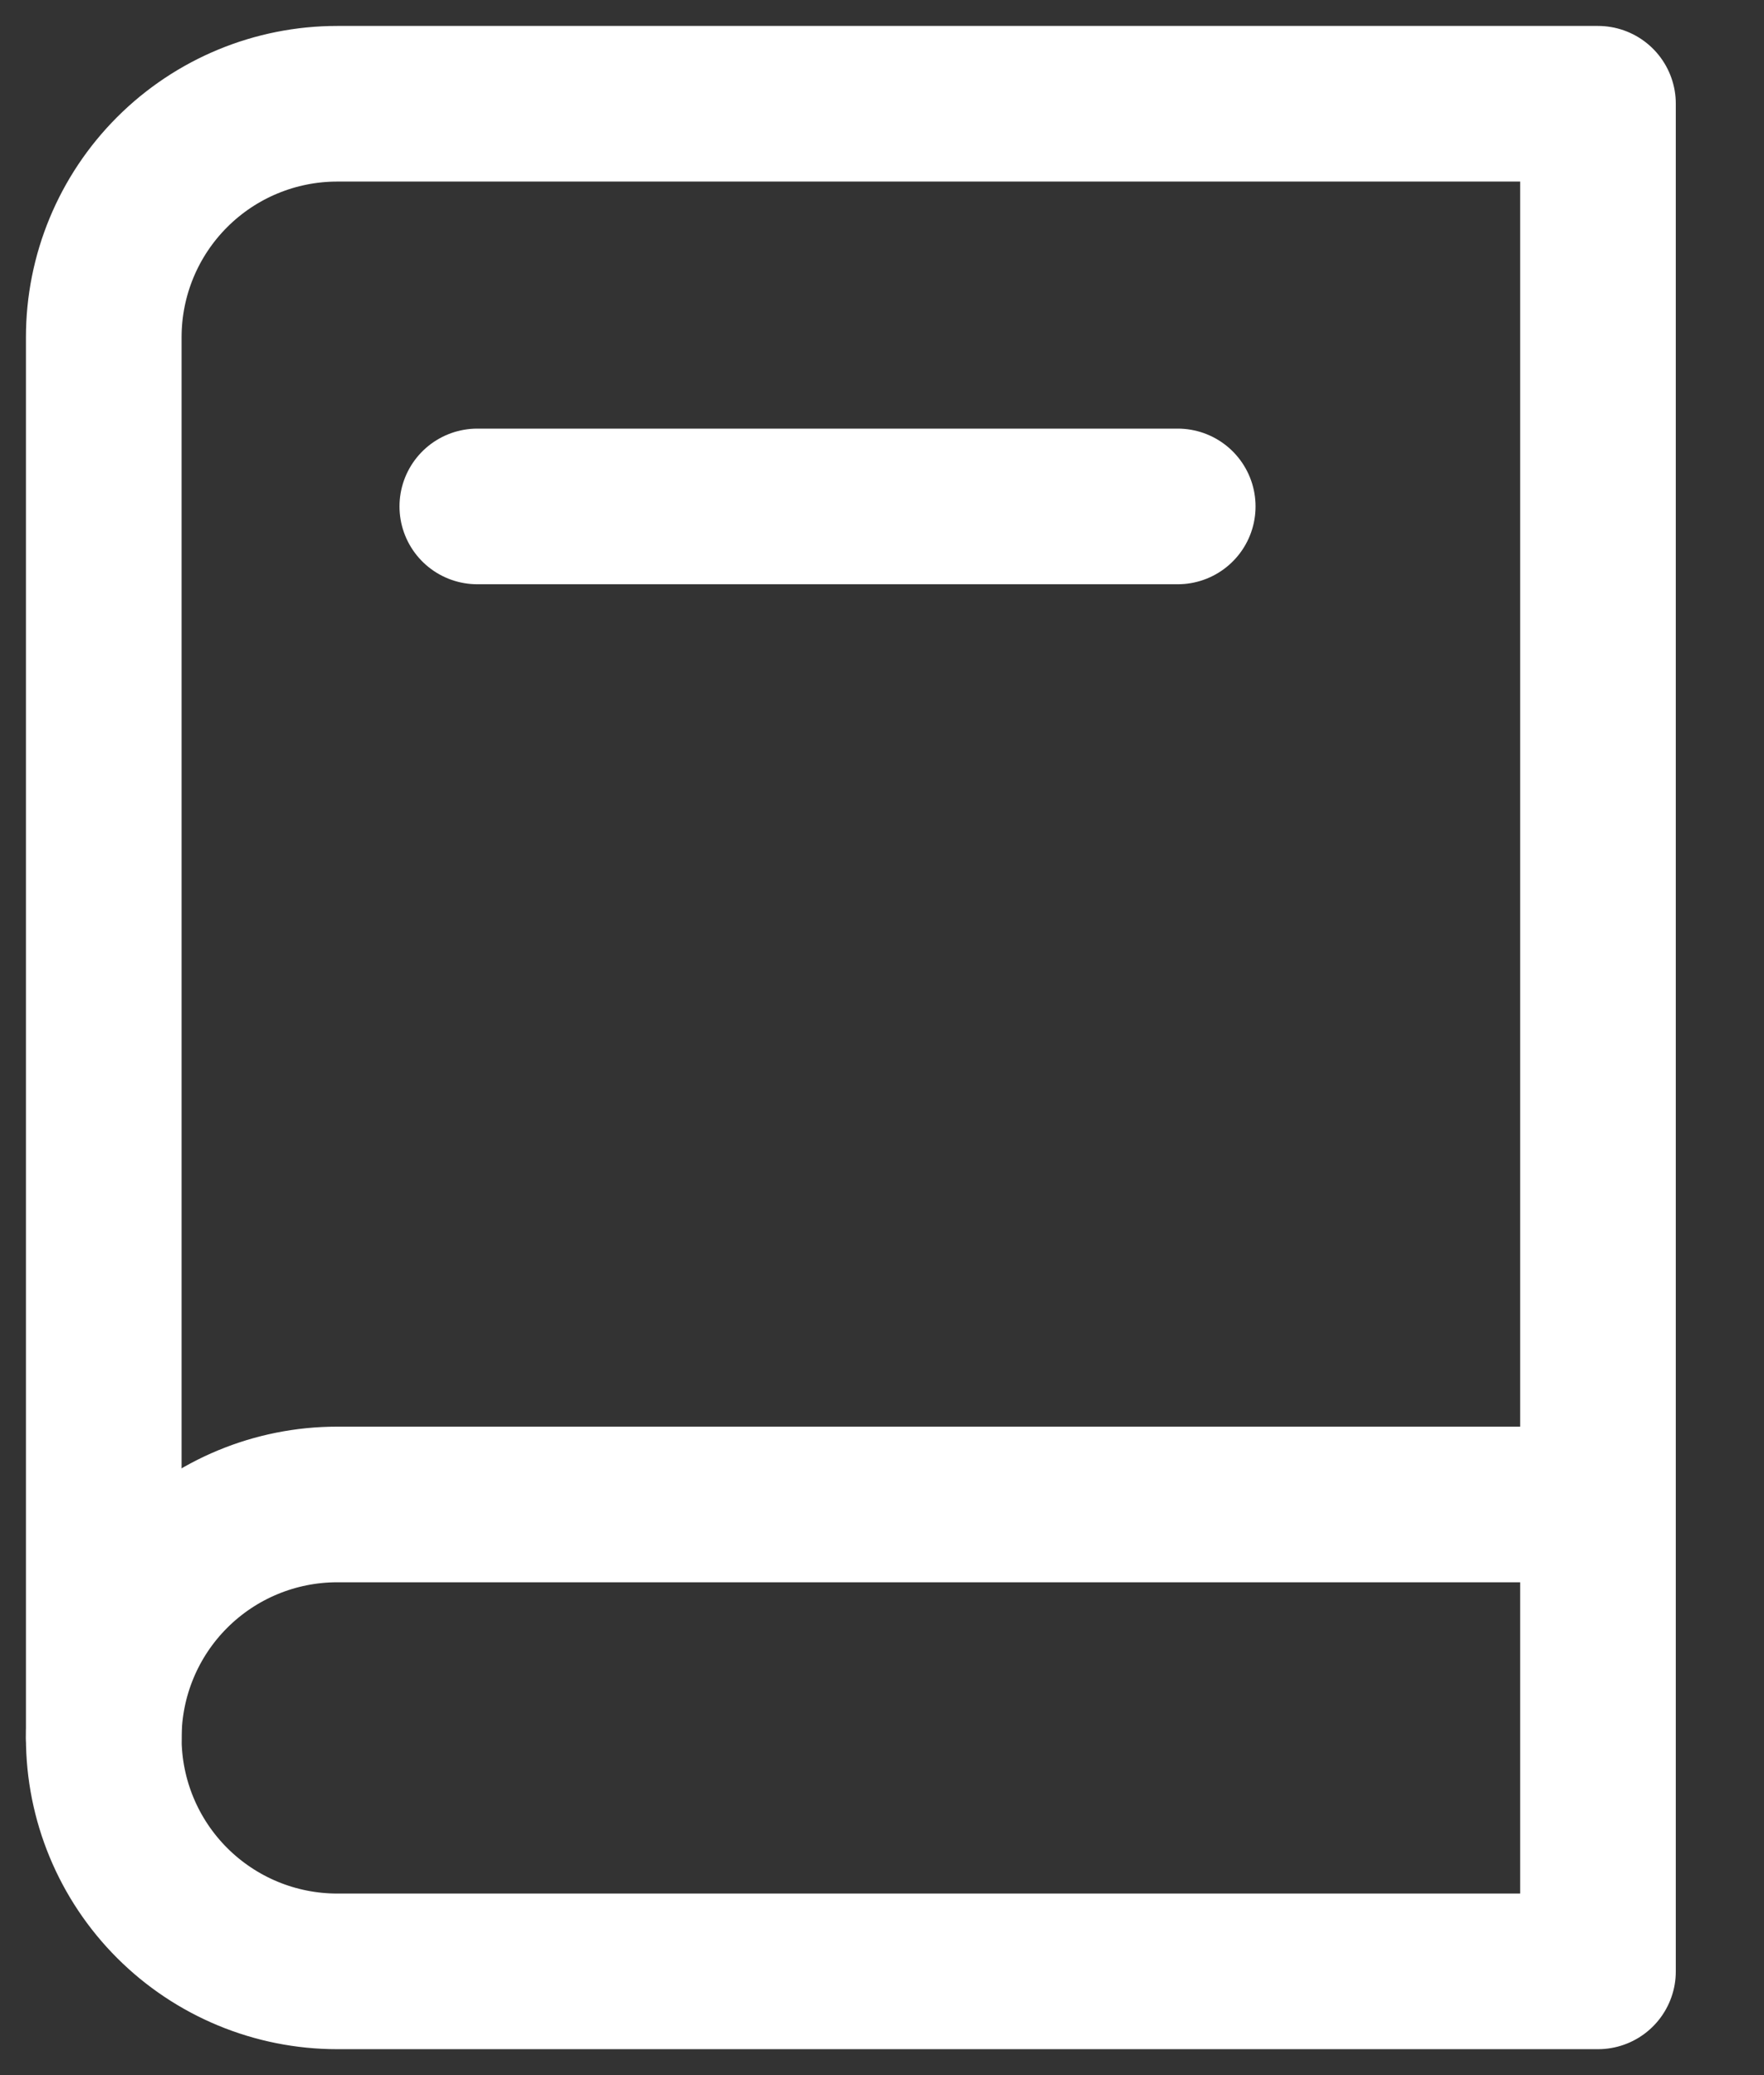
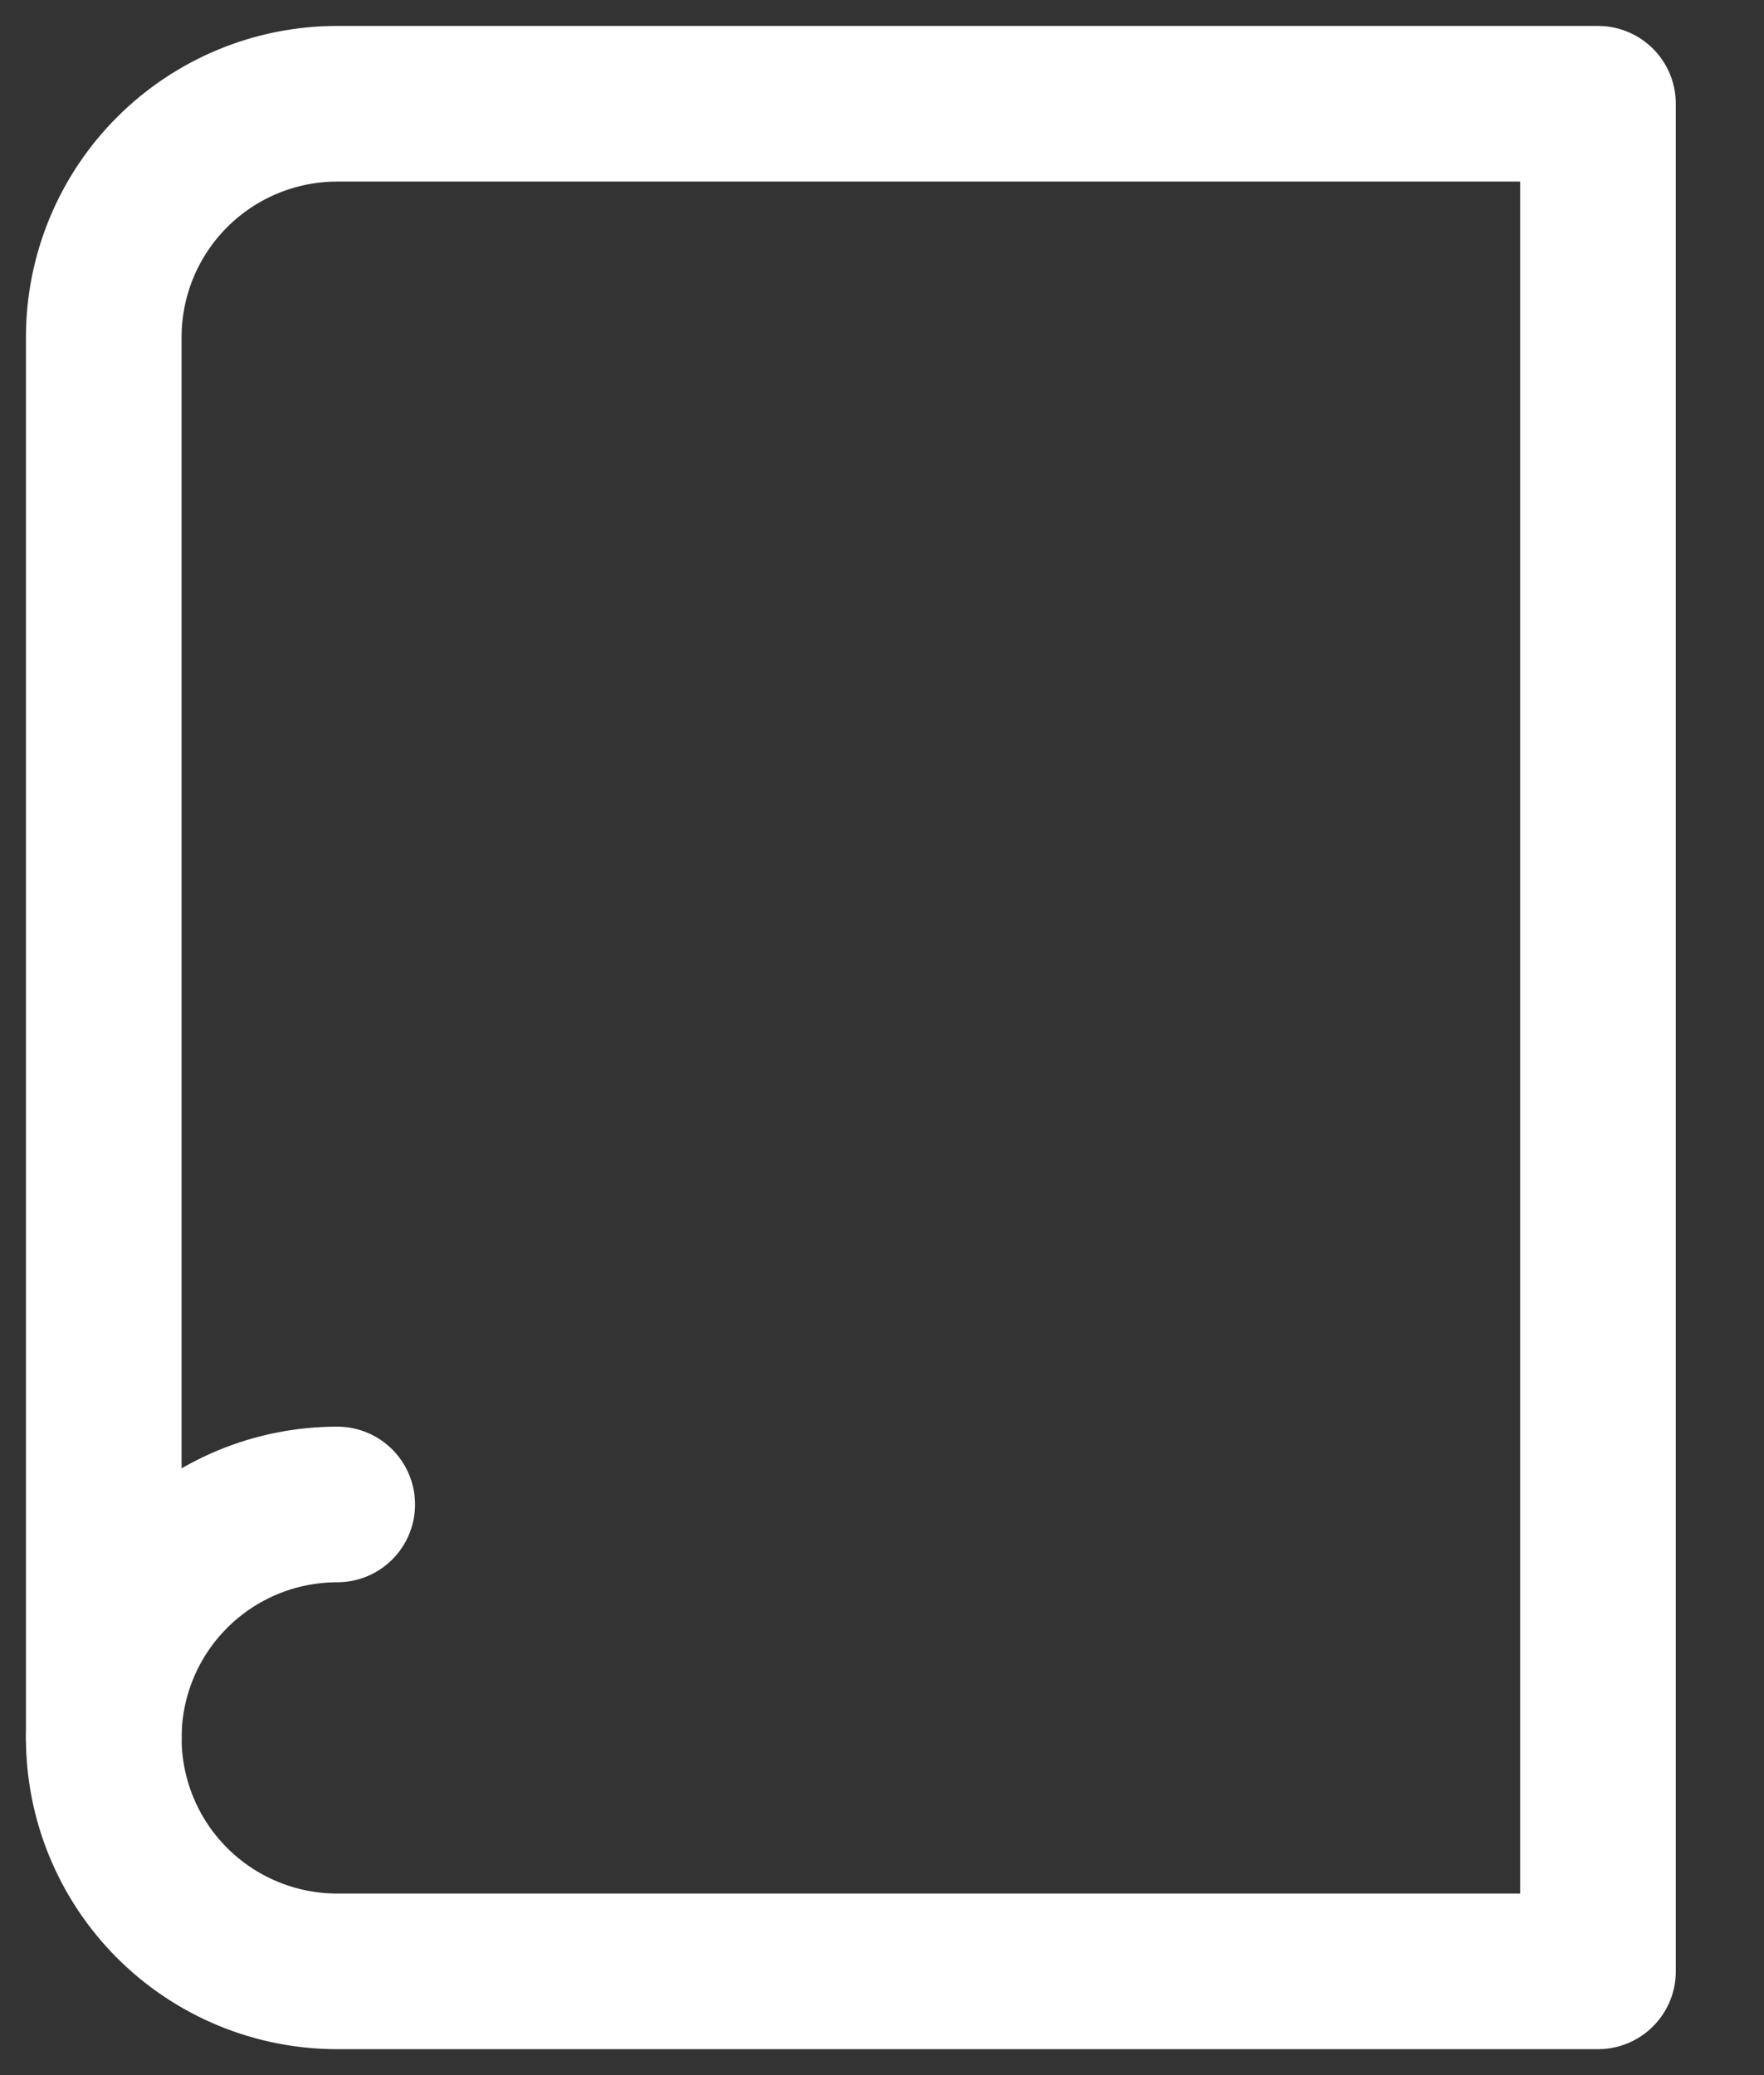
<svg xmlns="http://www.w3.org/2000/svg" width="17" height="20" viewBox="0 0 17 20" fill="none">
  <rect x="0" y="0" width="17" height="20" fill="#333333" stroke="none" />
-   <path d="M1 16.75C1 16.153 1.237 15.581 1.659 15.159C2.081 14.737 2.653 14.5 3.25 14.5H15.4" stroke="white" stroke-width="1.5" stroke-linecap="round" stroke-linejoin="round" />
+   <path d="M1 16.75C1 16.153 1.237 15.581 1.659 15.159C2.081 14.737 2.653 14.5 3.25 14.5" stroke="white" stroke-width="1.5" stroke-linecap="round" stroke-linejoin="round" />
  <path d="M3.25 1H15.4V19H3.25C2.653 19 2.081 18.763 1.659 18.341C1.237 17.919 1 17.347 1 16.75V3.25C1 2.653 1.237 2.081 1.659 1.659C2.081 1.237 2.653 1 3.25 1V1Z" stroke="white" stroke-width="1.5" stroke-linecap="round" stroke-linejoin="round" />
-   <path d="M4.6 4.881H11.35" stroke="white" stroke-width="1.5" stroke-linecap="round" />
</svg>